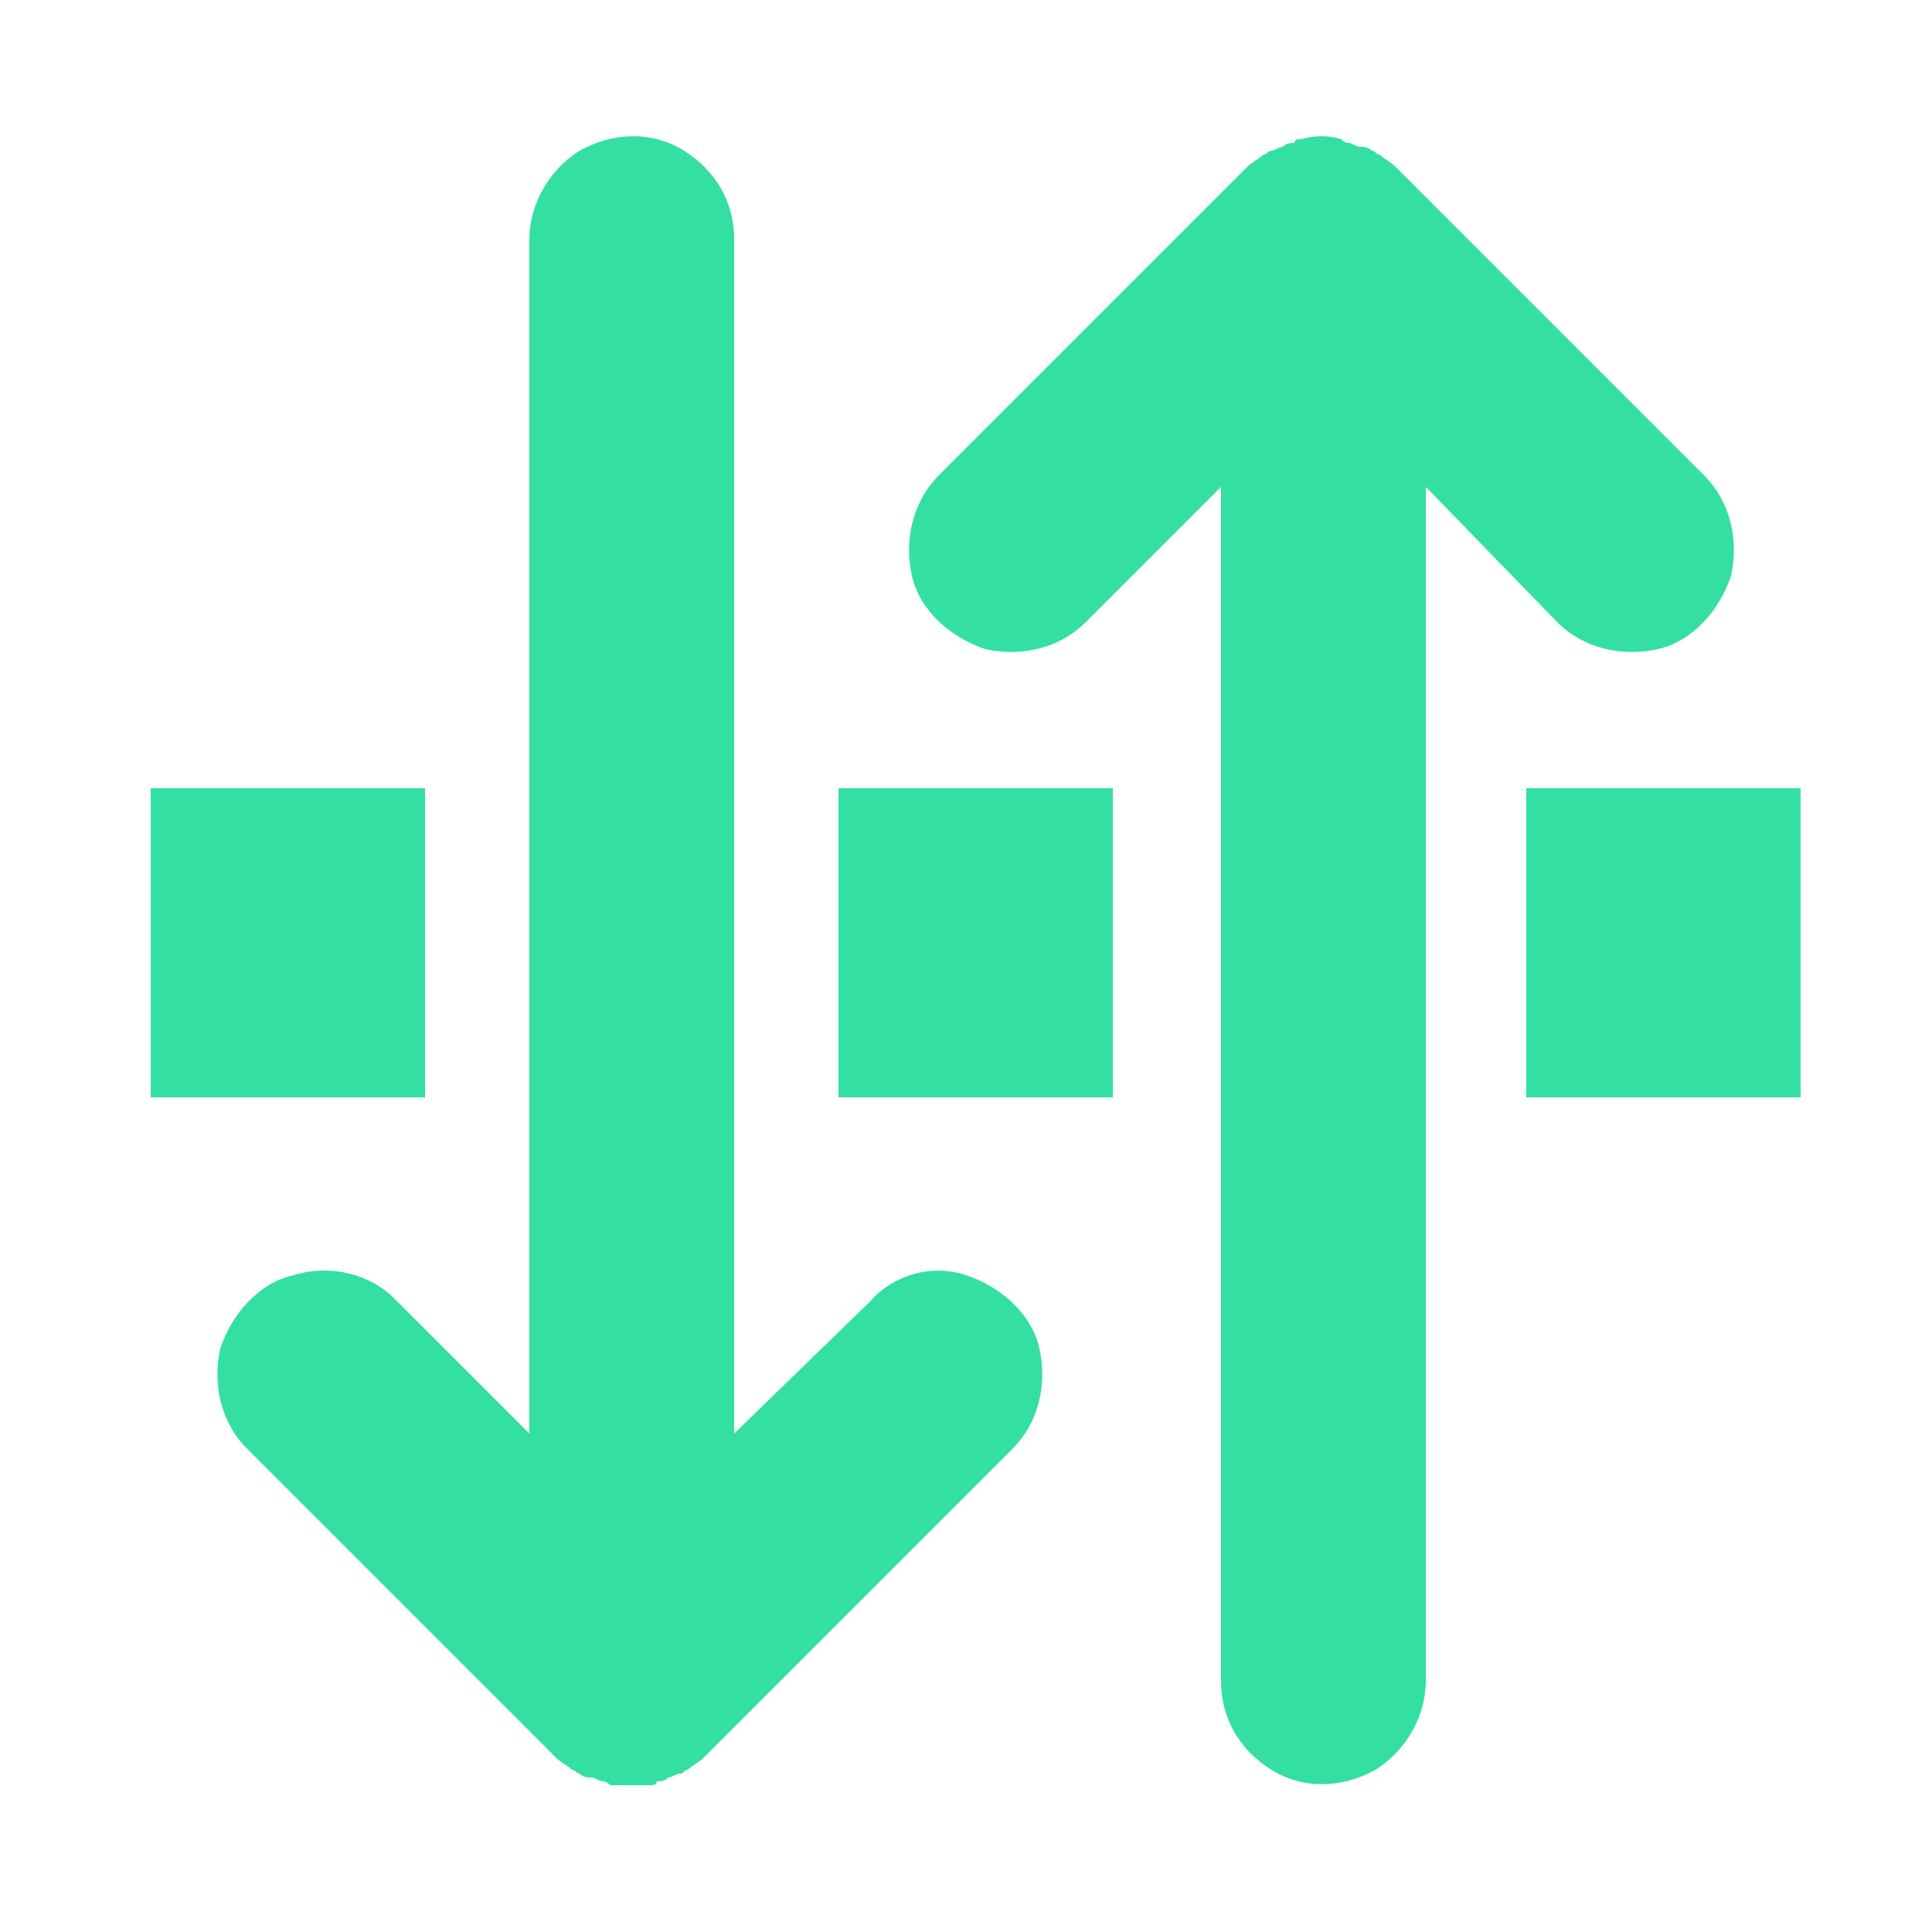
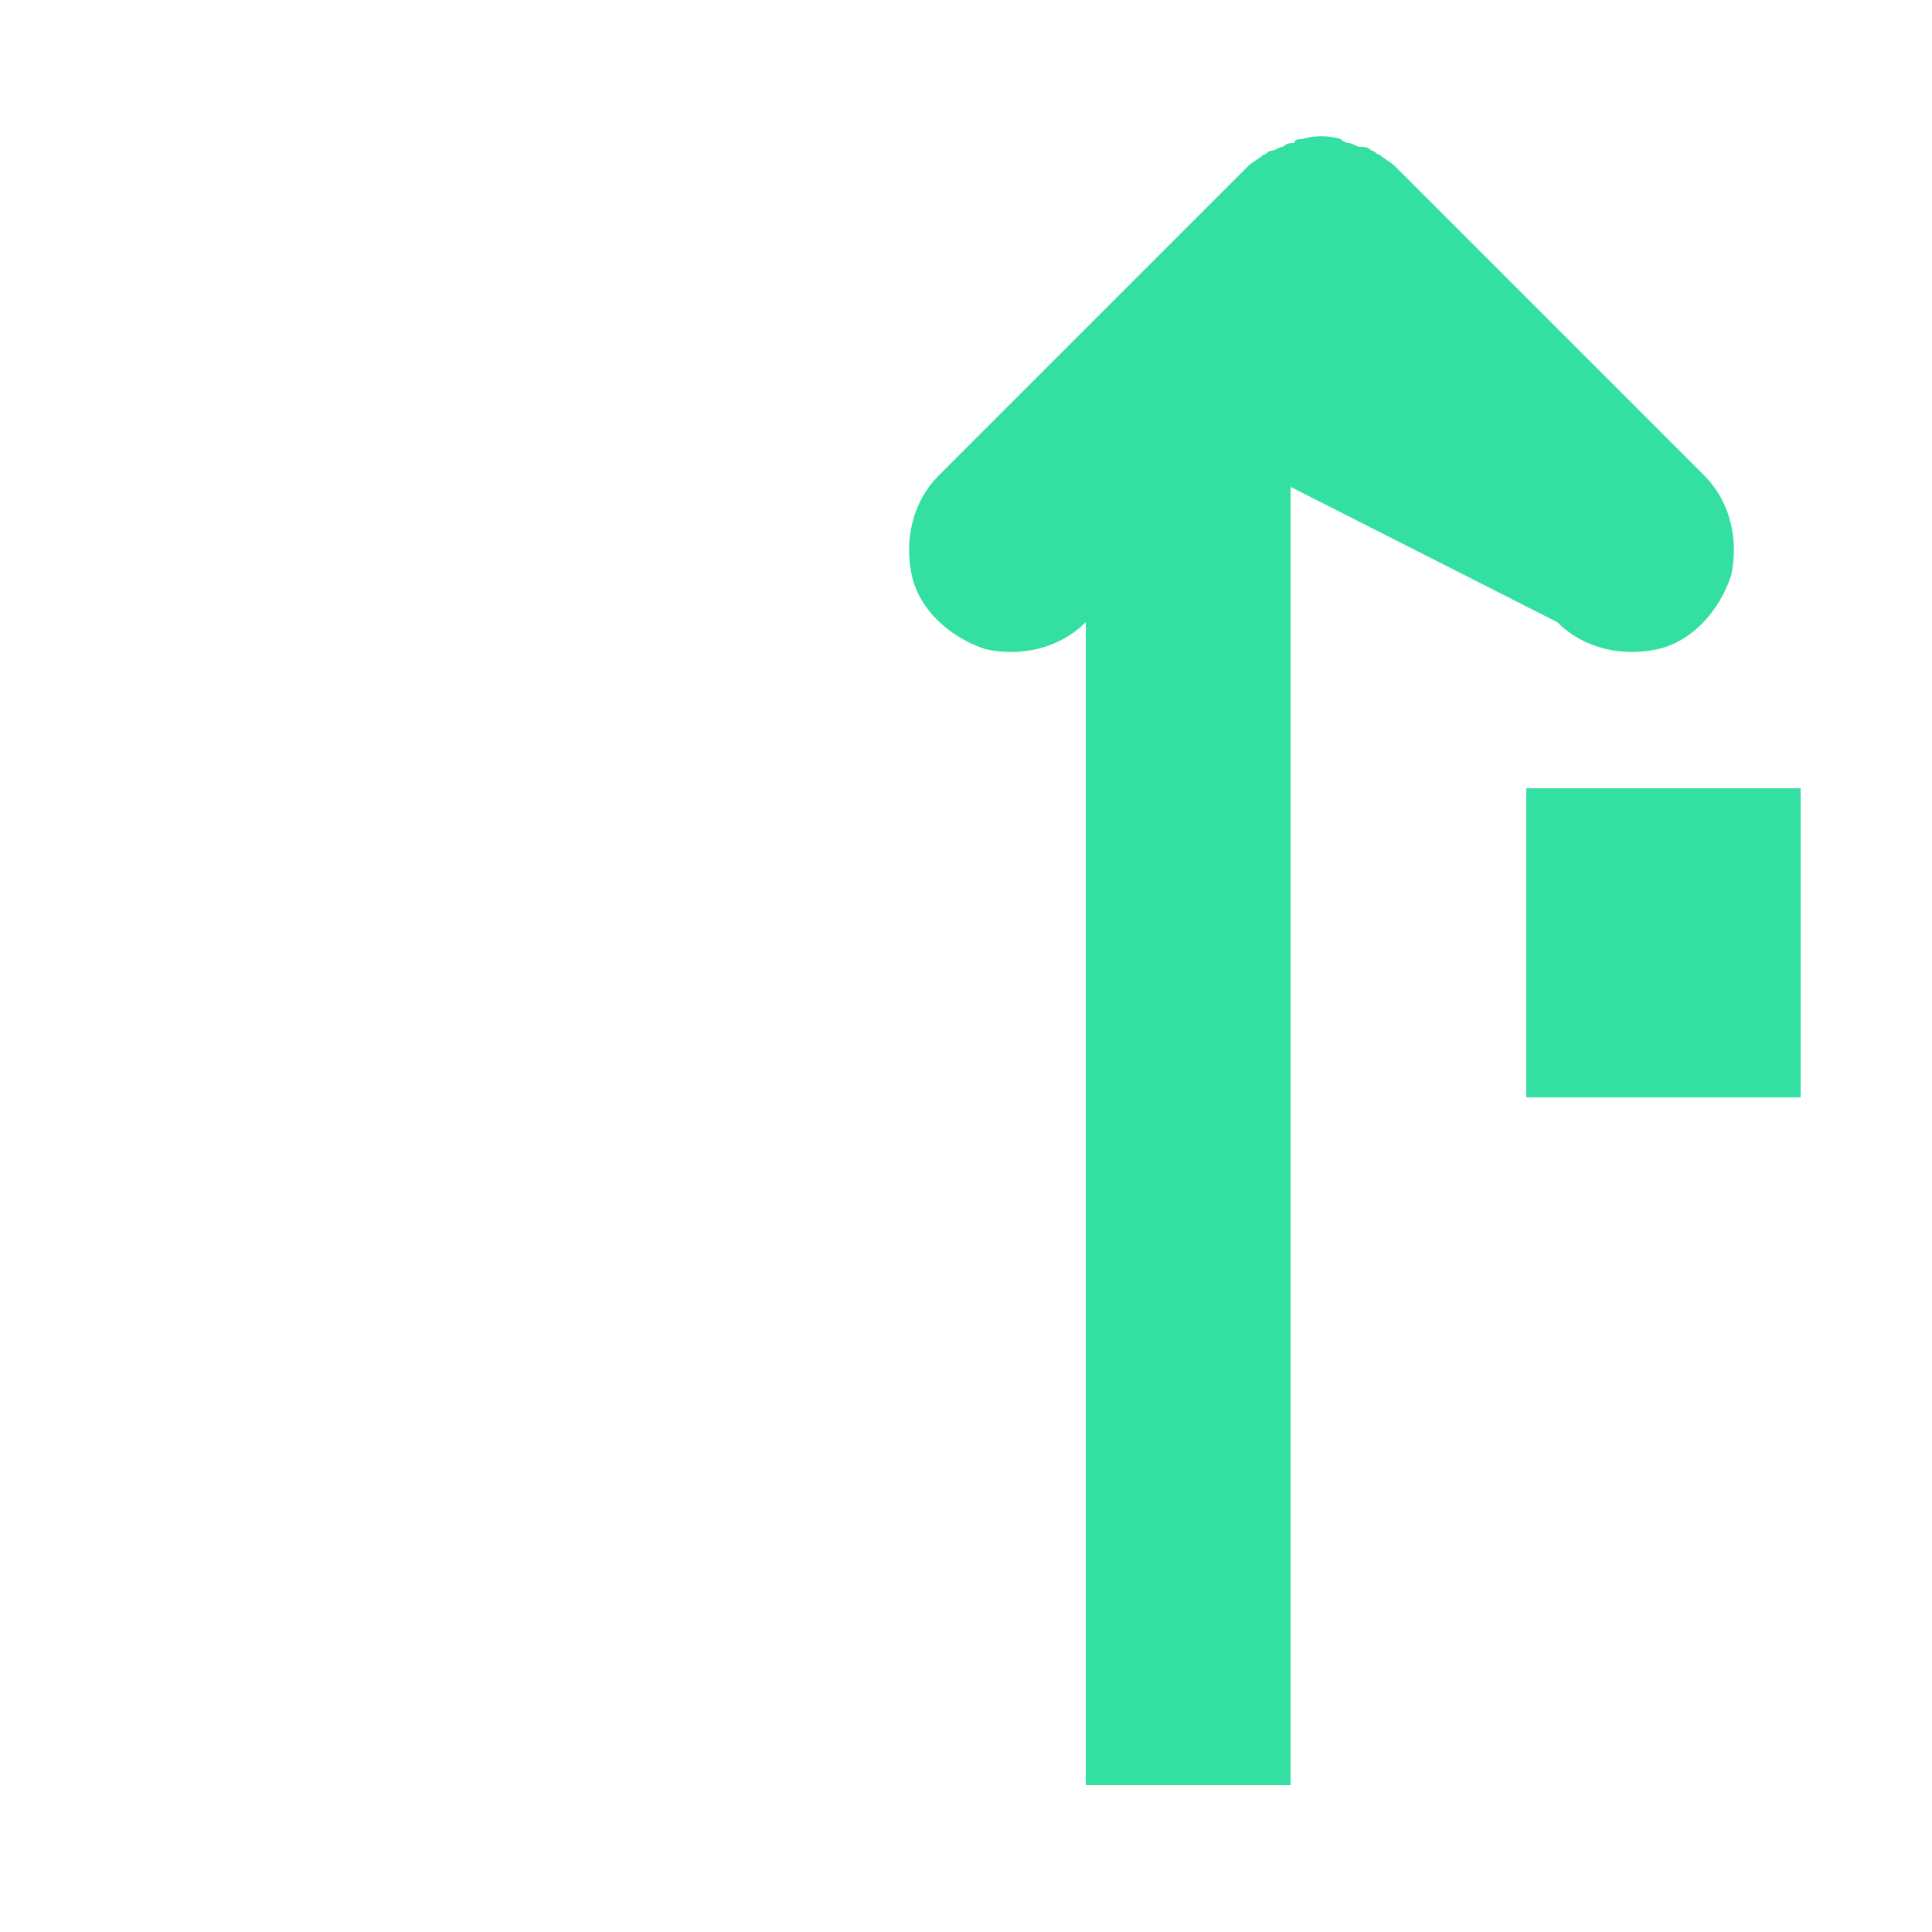
<svg xmlns="http://www.w3.org/2000/svg" xmlns:xlink="http://www.w3.org/1999/xlink" version="1.1" id="Capa_2_00000083768856171111820260000014536783174644080010_" x="0px" y="0px" viewBox="0 0 50 50" style="enable-background:new 0 0 50 50;" xml:space="preserve">
  <style type="text/css">
	.st0{fill:#33E0A1;}
	.st1{clip-path:url(#SVGID_00000173139255146661339040000017998711739682675900_);fill:#33E0A1;}
	.st2{clip-path:url(#SVGID_00000017492272163418130240000010408310742283143589_);fill:#33E0A1;}
</style>
  <rect x="39.5" y="20.4" class="st0" width="7.1" height="8" />
-   <rect x="21.7" y="20.4" class="st0" width="7.1" height="8" />
-   <rect x="3.9" y="20.4" class="st0" width="7.1" height="8" />
  <g>
    <defs>
      <rect id="SVGID_1_" x="3.9" y="3.5" width="42.7" height="42.7" />
    </defs>
    <clipPath id="SVGID_00000174577544841330226910000015948836771657094534_">
      <use xlink:href="#SVGID_1_" style="overflow:visible;" />
    </clipPath>
-     <path style="clip-path:url(#SVGID_00000174577544841330226910000015948836771657094534_);fill:#33E0A1;" d="M40.3,16.1   c0.7,0.7,1.7,0.9,2.6,0.7c0.9-0.2,1.6-1,1.9-1.9c0.2-0.9,0-1.9-0.7-2.6l-8-8c-0.1-0.1-0.3-0.2-0.4-0.3c-0.1,0-0.1-0.1-0.2-0.1   c-0.1-0.1-0.2-0.1-0.3-0.1c-0.1,0-0.2-0.1-0.3-0.1c-0.1,0-0.2-0.1-0.2-0.1c-0.3-0.1-0.7-0.1-1,0c-0.1,0-0.2,0-0.2,0.1   c-0.1,0-0.2,0-0.3,0.1c-0.1,0-0.2,0.1-0.3,0.1c-0.1,0-0.1,0.1-0.2,0.1c-0.1,0.1-0.3,0.2-0.4,0.3l-8,8c-0.7,0.7-0.9,1.7-0.7,2.6   c0.2,0.9,1,1.6,1.9,1.9c0.9,0.2,1.9,0,2.6-0.7l3.5-3.5v30.9c0,1,0.5,1.8,1.3,2.3c0.8,0.5,1.8,0.5,2.7,0c0.8-0.5,1.3-1.4,1.3-2.3   V12.6L40.3,16.1z" />
+     <path style="clip-path:url(#SVGID_00000174577544841330226910000015948836771657094534_);fill:#33E0A1;" d="M40.3,16.1   c0.7,0.7,1.7,0.9,2.6,0.7c0.9-0.2,1.6-1,1.9-1.9c0.2-0.9,0-1.9-0.7-2.6l-8-8c-0.1-0.1-0.3-0.2-0.4-0.3c-0.1,0-0.1-0.1-0.2-0.1   c-0.1-0.1-0.2-0.1-0.3-0.1c-0.1,0-0.2-0.1-0.3-0.1c-0.1,0-0.2-0.1-0.2-0.1c-0.3-0.1-0.7-0.1-1,0c-0.1,0-0.2,0-0.2,0.1   c-0.1,0-0.2,0-0.3,0.1c-0.1,0-0.2,0.1-0.3,0.1c-0.1,0-0.1,0.1-0.2,0.1c-0.1,0.1-0.3,0.2-0.4,0.3l-8,8c-0.7,0.7-0.9,1.7-0.7,2.6   c0.2,0.9,1,1.6,1.9,1.9c0.9,0.2,1.9,0,2.6-0.7v30.9c0,1,0.5,1.8,1.3,2.3c0.8,0.5,1.8,0.5,2.7,0c0.8-0.5,1.3-1.4,1.3-2.3   V12.6L40.3,16.1z" />
  </g>
  <g>
    <defs>
-       <rect id="SVGID_00000119083334222159416520000009053204569284535203_" x="3.9" y="3.5" width="42.7" height="42.7" />
-     </defs>
+       </defs>
    <clipPath id="SVGID_00000123414797602019045730000015624256681921984910_">
      <use xlink:href="#SVGID_00000119083334222159416520000009053204569284535203_" style="overflow:visible;" />
    </clipPath>
-     <path style="clip-path:url(#SVGID_00000123414797602019045730000015624256681921984910_);fill:#33E0A1;" d="M22.5,33.7L19,37.1V6.2   c0-1-0.5-1.8-1.3-2.3c-0.8-0.5-1.8-0.5-2.7,0c-0.8,0.5-1.3,1.4-1.3,2.3v30.9l-3.5-3.5C9.6,33,8.6,32.7,7.6,33   c-0.9,0.2-1.6,1-1.9,1.9c-0.2,0.9,0,1.9,0.7,2.6l8,8c0.1,0.1,0.3,0.2,0.4,0.3c0.1,0,0.1,0.1,0.2,0.1c0.1,0.1,0.2,0.1,0.3,0.1   c0.1,0,0.2,0.1,0.3,0.1c0.1,0,0.2,0.1,0.2,0.1c0.3,0.1,0.7,0.1,1,0c0.1,0,0.2,0,0.2-0.1c0.1,0,0.2,0,0.3-0.1c0.1,0,0.2-0.1,0.3-0.1   c0.1,0,0.1-0.1,0.2-0.1c0.1-0.1,0.3-0.2,0.4-0.3l8-8c0.7-0.7,0.9-1.7,0.7-2.6c-0.2-0.9-1-1.6-1.9-1.9S23.1,33,22.5,33.7z" />
  </g>
</svg>